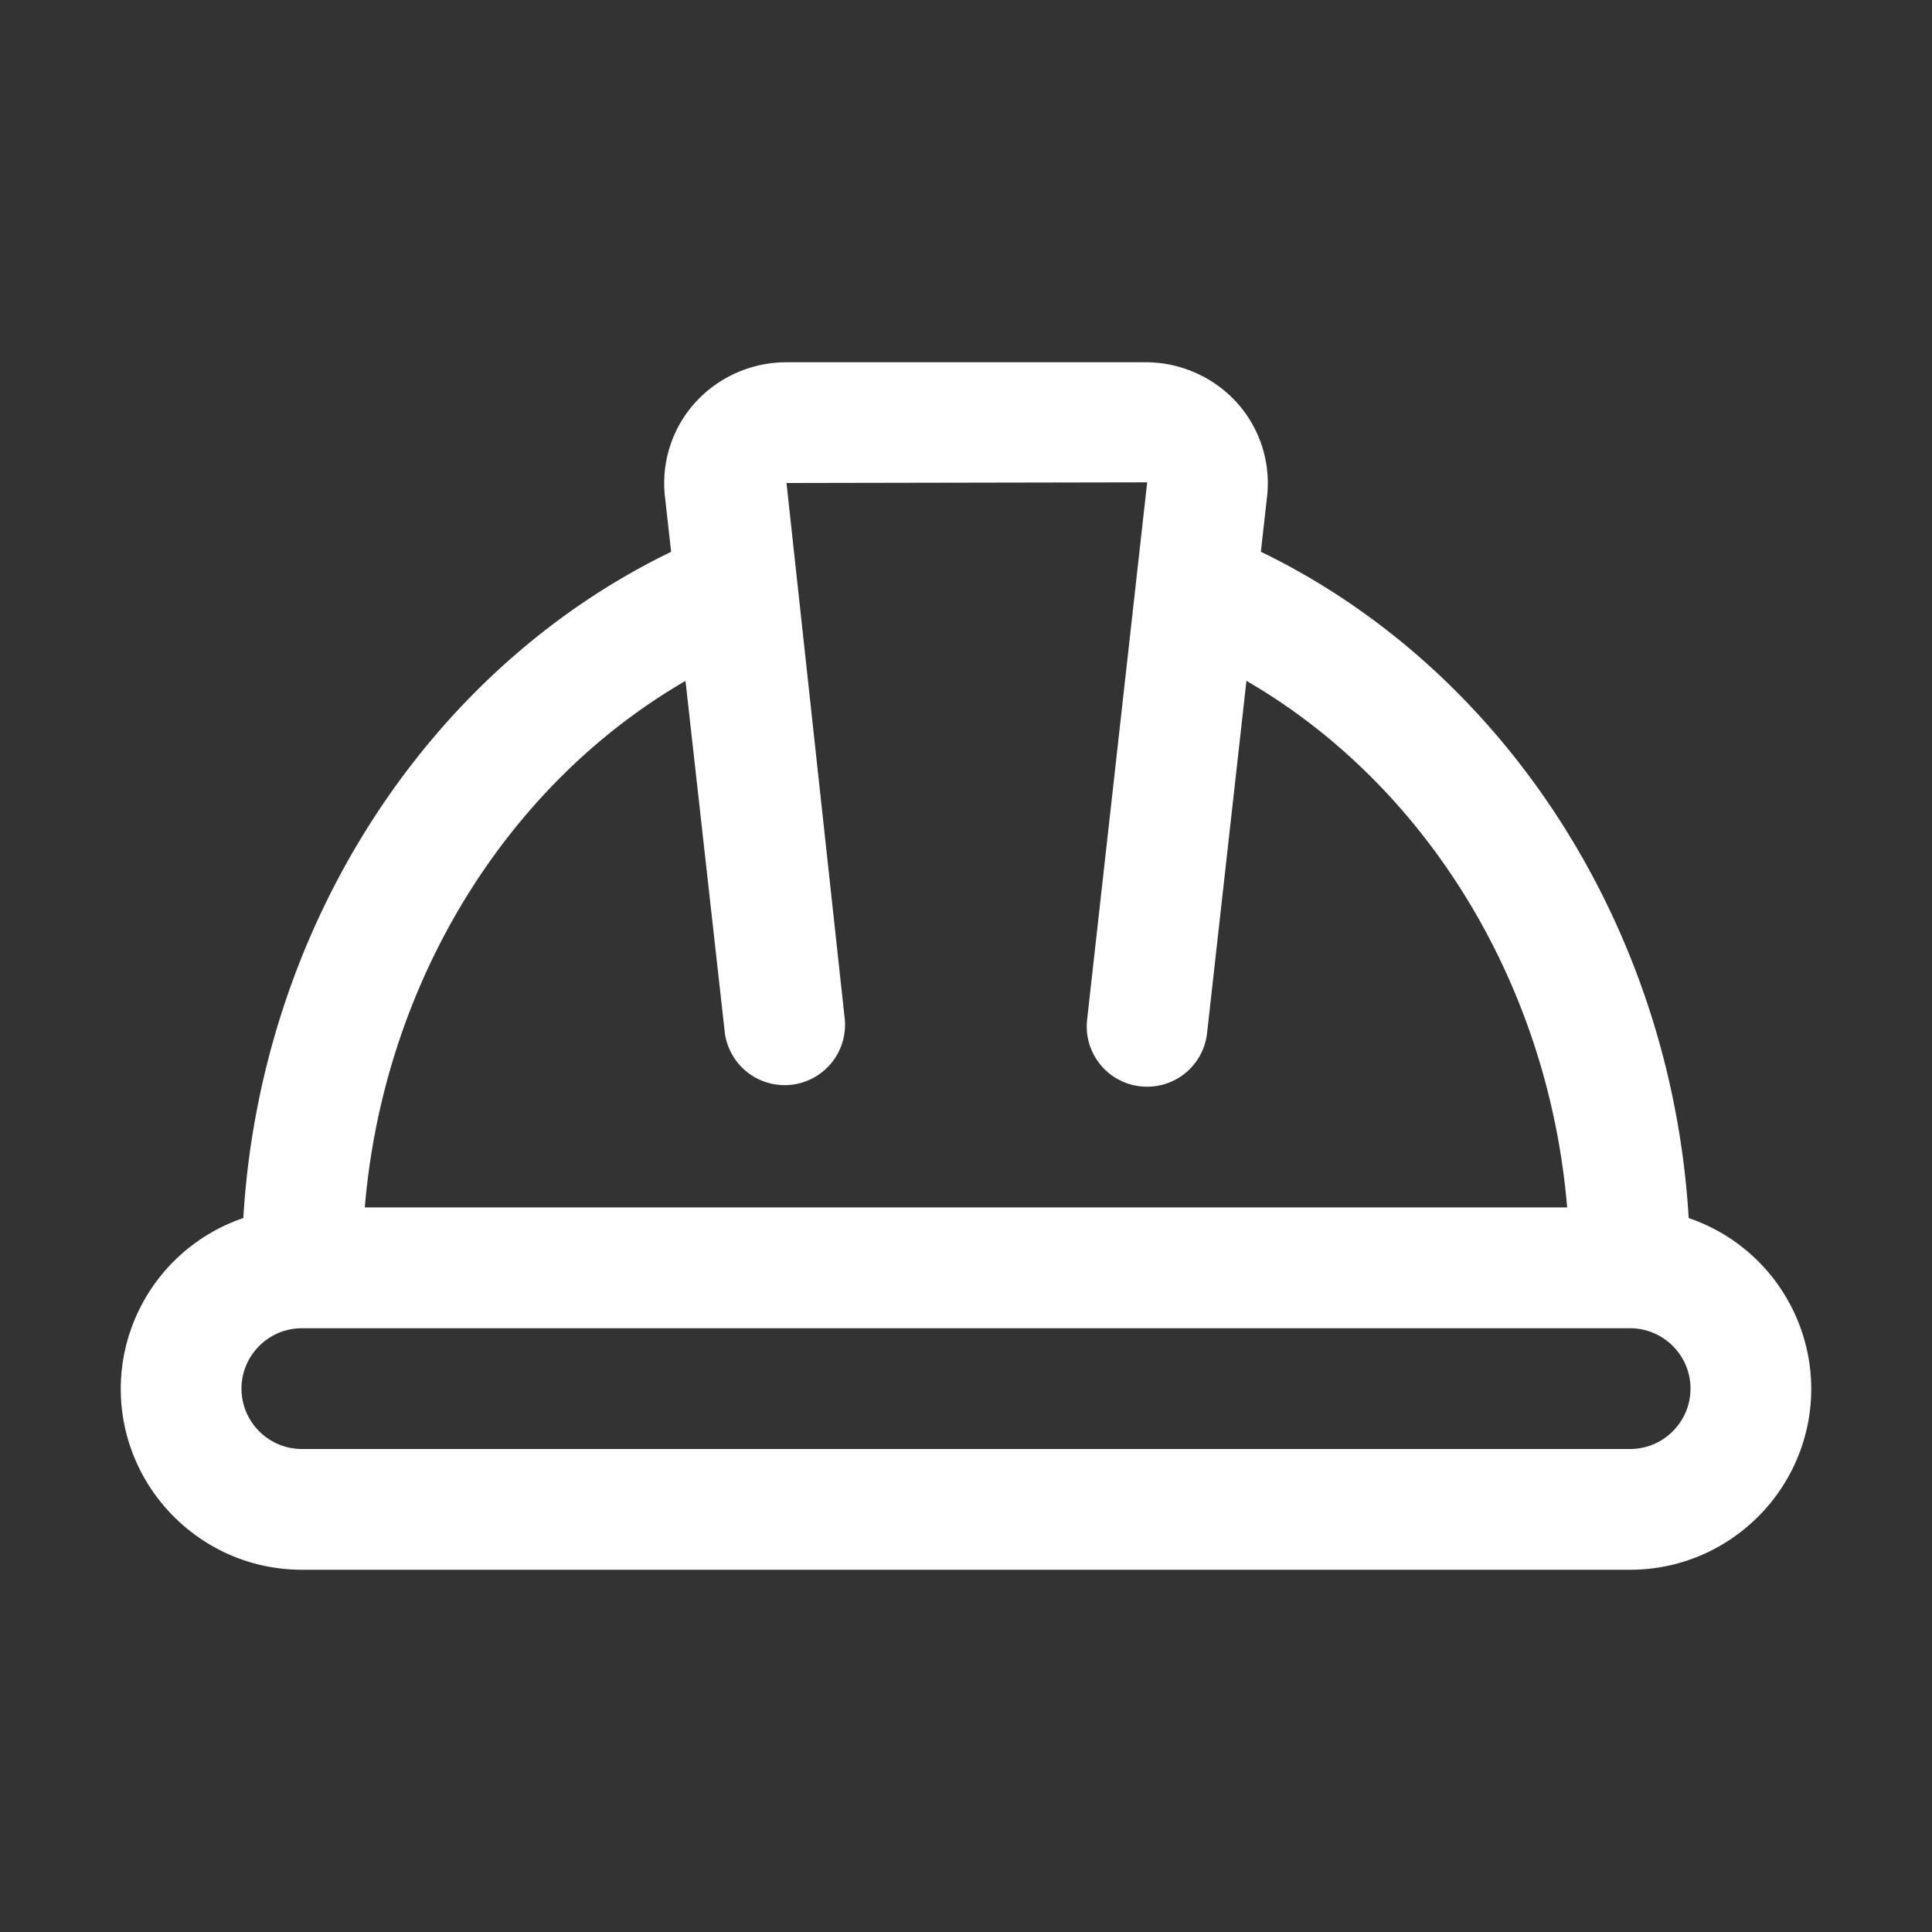
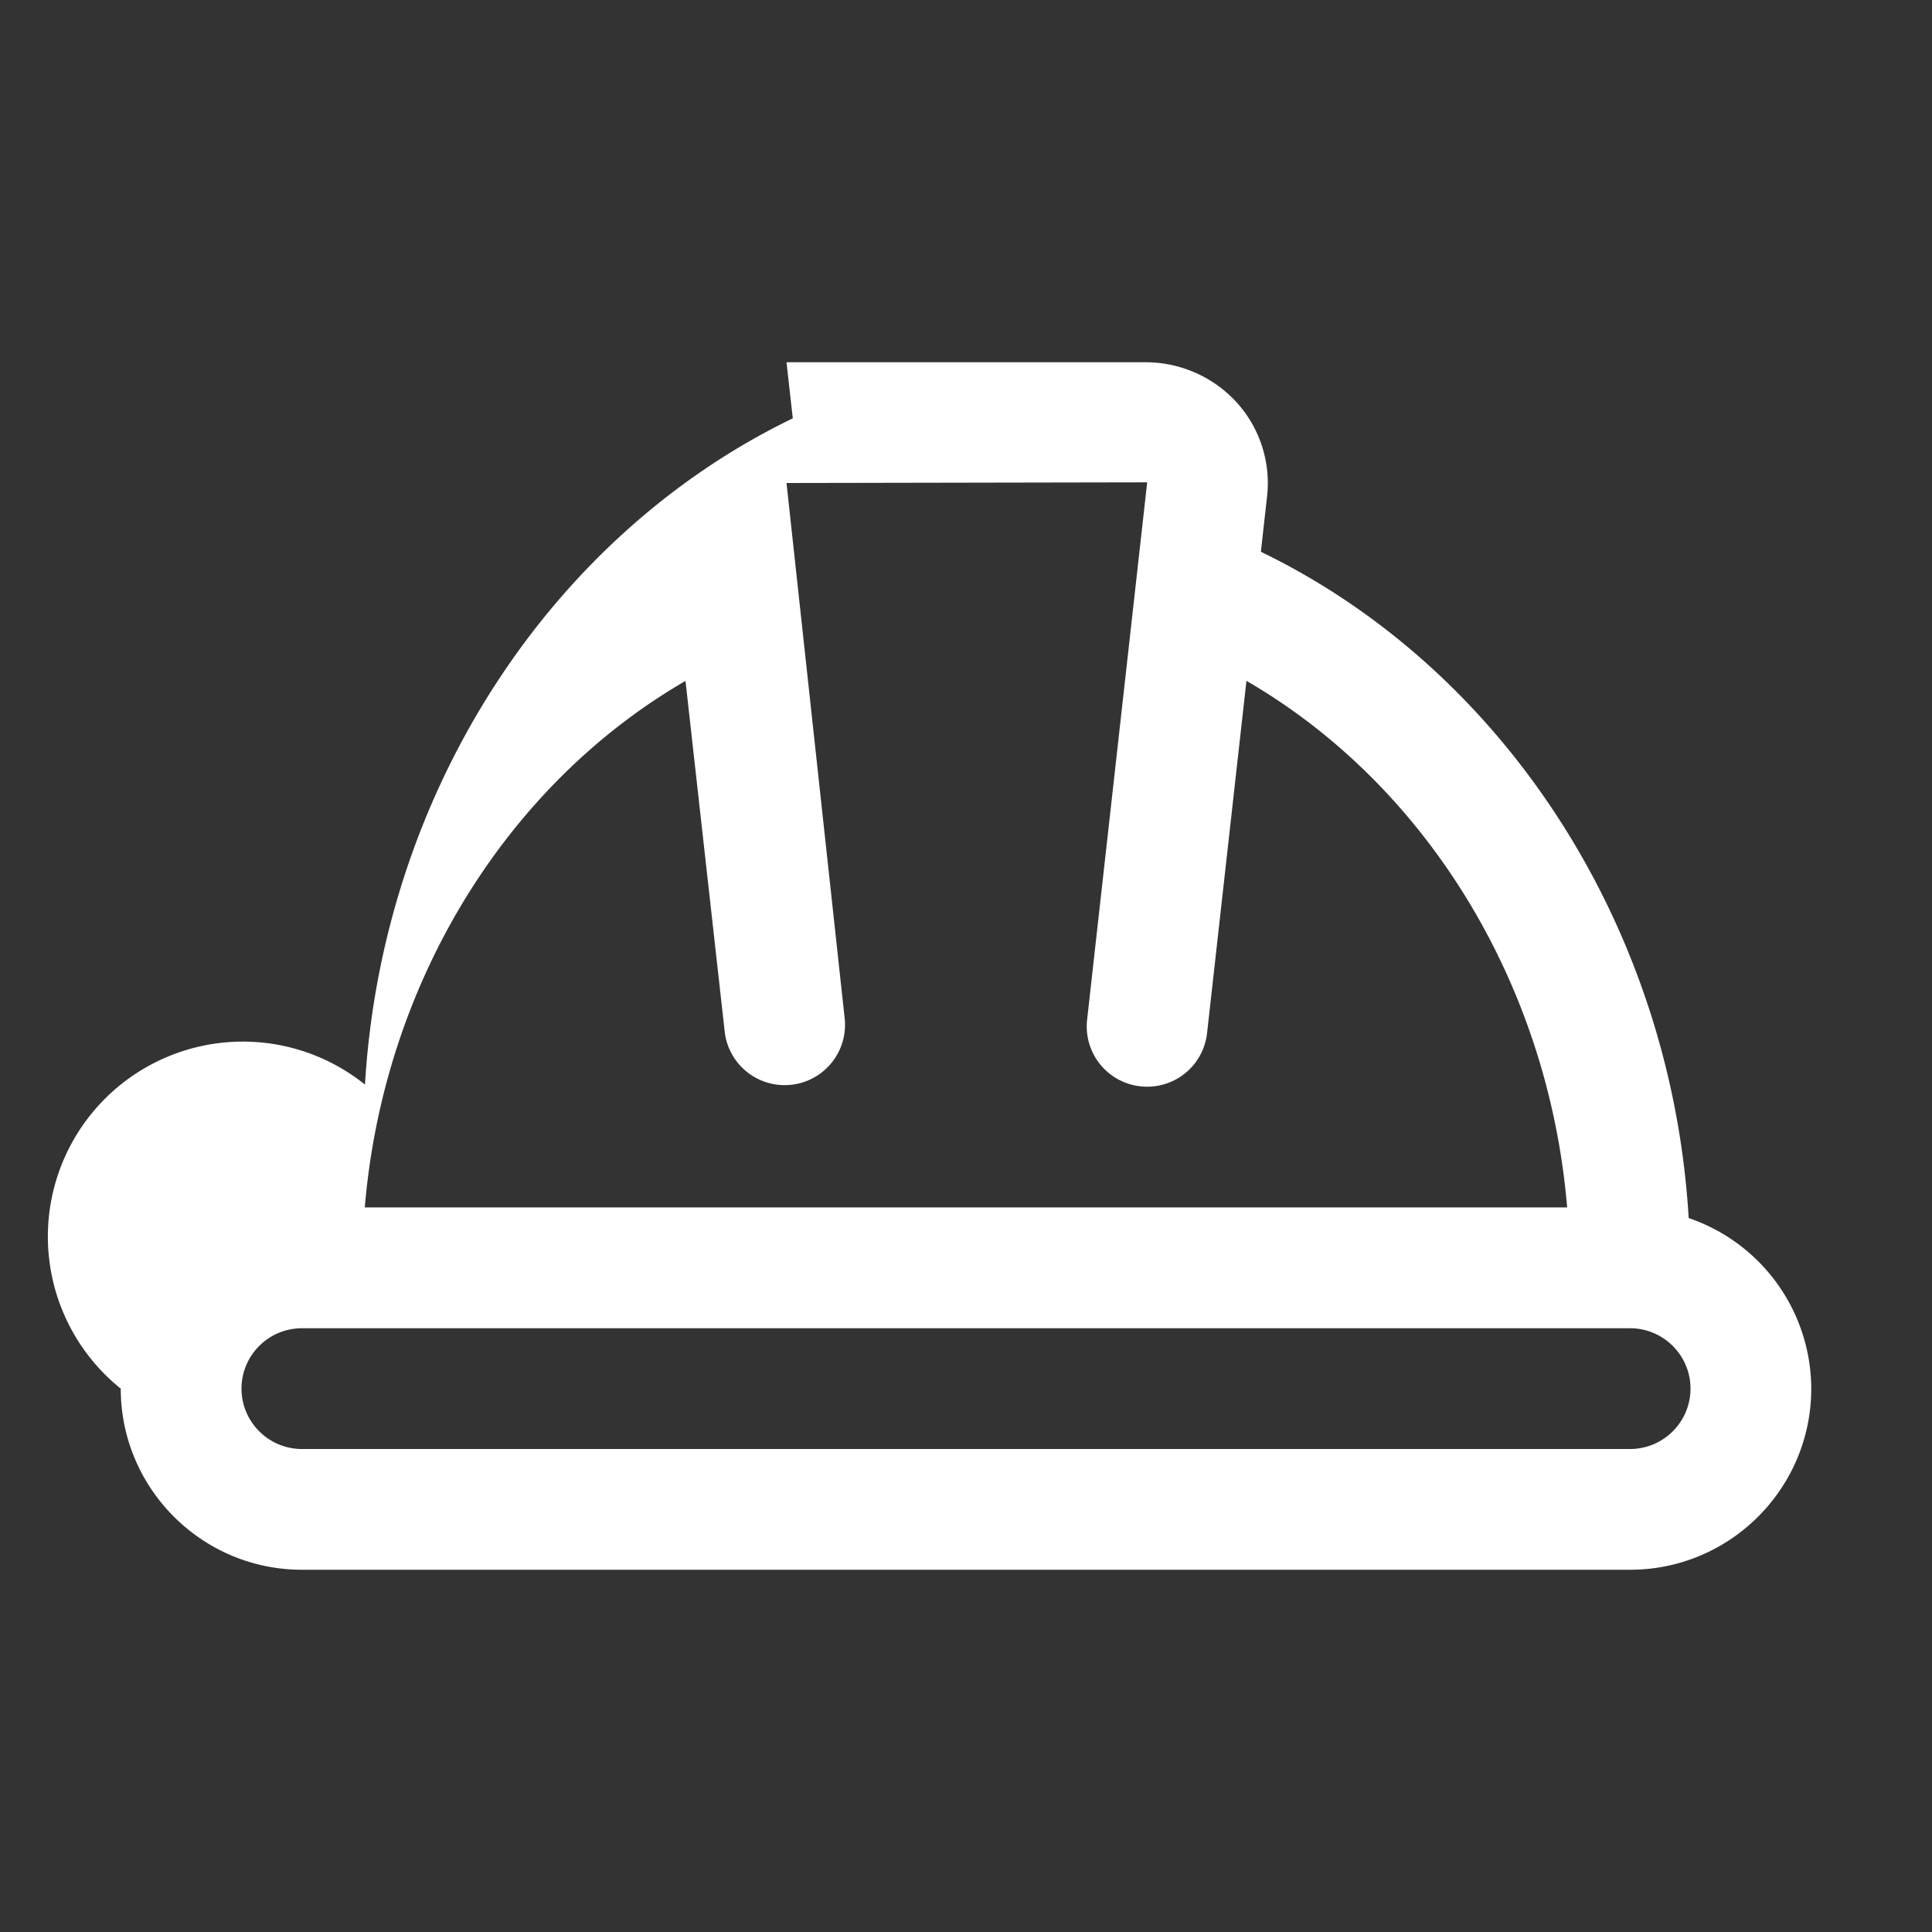
<svg xmlns="http://www.w3.org/2000/svg" id="SvgjsSvg1039" width="288" height="288">
  <rect width="100%" height="100%" fill="#333333" stroke="none" />
  <defs id="SvgjsDefs1040" />
  <g id="SvgjsG1041">
    <svg viewBox="0 0 32 32" width="288" height="288">
-       <path d="M27.97 20.175c-.285-4.794-3.033-9.074-7.086-11.036l.105-.938a1.992 1.992 0 0 0-.502-1.532A2.043 2.043 0 0 0 18.973 6h-5.946c-.578 0-1.129.244-1.514.67-.376.417-.56.976-.501 1.541l.104.929c-4.053 1.961-6.8 6.241-7.086 11.035A2.994 2.994 0 0 0 2 23c0 1.654 1.346 3 3 3h22c1.654 0 3-1.346 3-3a2.994 2.994 0 0 0-2.03-2.825zm-16.616-8.897.652 5.833a1 1 0 0 0 1.987-.221L13.027 8l5.974-.011-.995 8.9a.998.998 0 0 0 .883 1.104.998.998 0 0 0 1.104-.883l.652-5.833c2.981 1.727 5.002 5.02 5.312 8.722H6.042c.311-3.701 2.332-6.994 5.312-8.721zM27 24H5c-.551 0-1-.449-1-1s.449-1 1-1h22c.551 0 1 .449 1 1s-.449 1-1 1z" fill="#ffffff" class="color000 svgShape" />
+       <path d="M27.97 20.175c-.285-4.794-3.033-9.074-7.086-11.036l.105-.938a1.992 1.992 0 0 0-.502-1.532A2.043 2.043 0 0 0 18.973 6h-5.946l.104.929c-4.053 1.961-6.8 6.241-7.086 11.035A2.994 2.994 0 0 0 2 23c0 1.654 1.346 3 3 3h22c1.654 0 3-1.346 3-3a2.994 2.994 0 0 0-2.03-2.825zm-16.616-8.897.652 5.833a1 1 0 0 0 1.987-.221L13.027 8l5.974-.011-.995 8.9a.998.998 0 0 0 .883 1.104.998.998 0 0 0 1.104-.883l.652-5.833c2.981 1.727 5.002 5.02 5.312 8.722H6.042c.311-3.701 2.332-6.994 5.312-8.721zM27 24H5c-.551 0-1-.449-1-1s.449-1 1-1h22c.551 0 1 .449 1 1s-.449 1-1 1z" fill="#ffffff" class="color000 svgShape" />
    </svg>
  </g>
</svg>